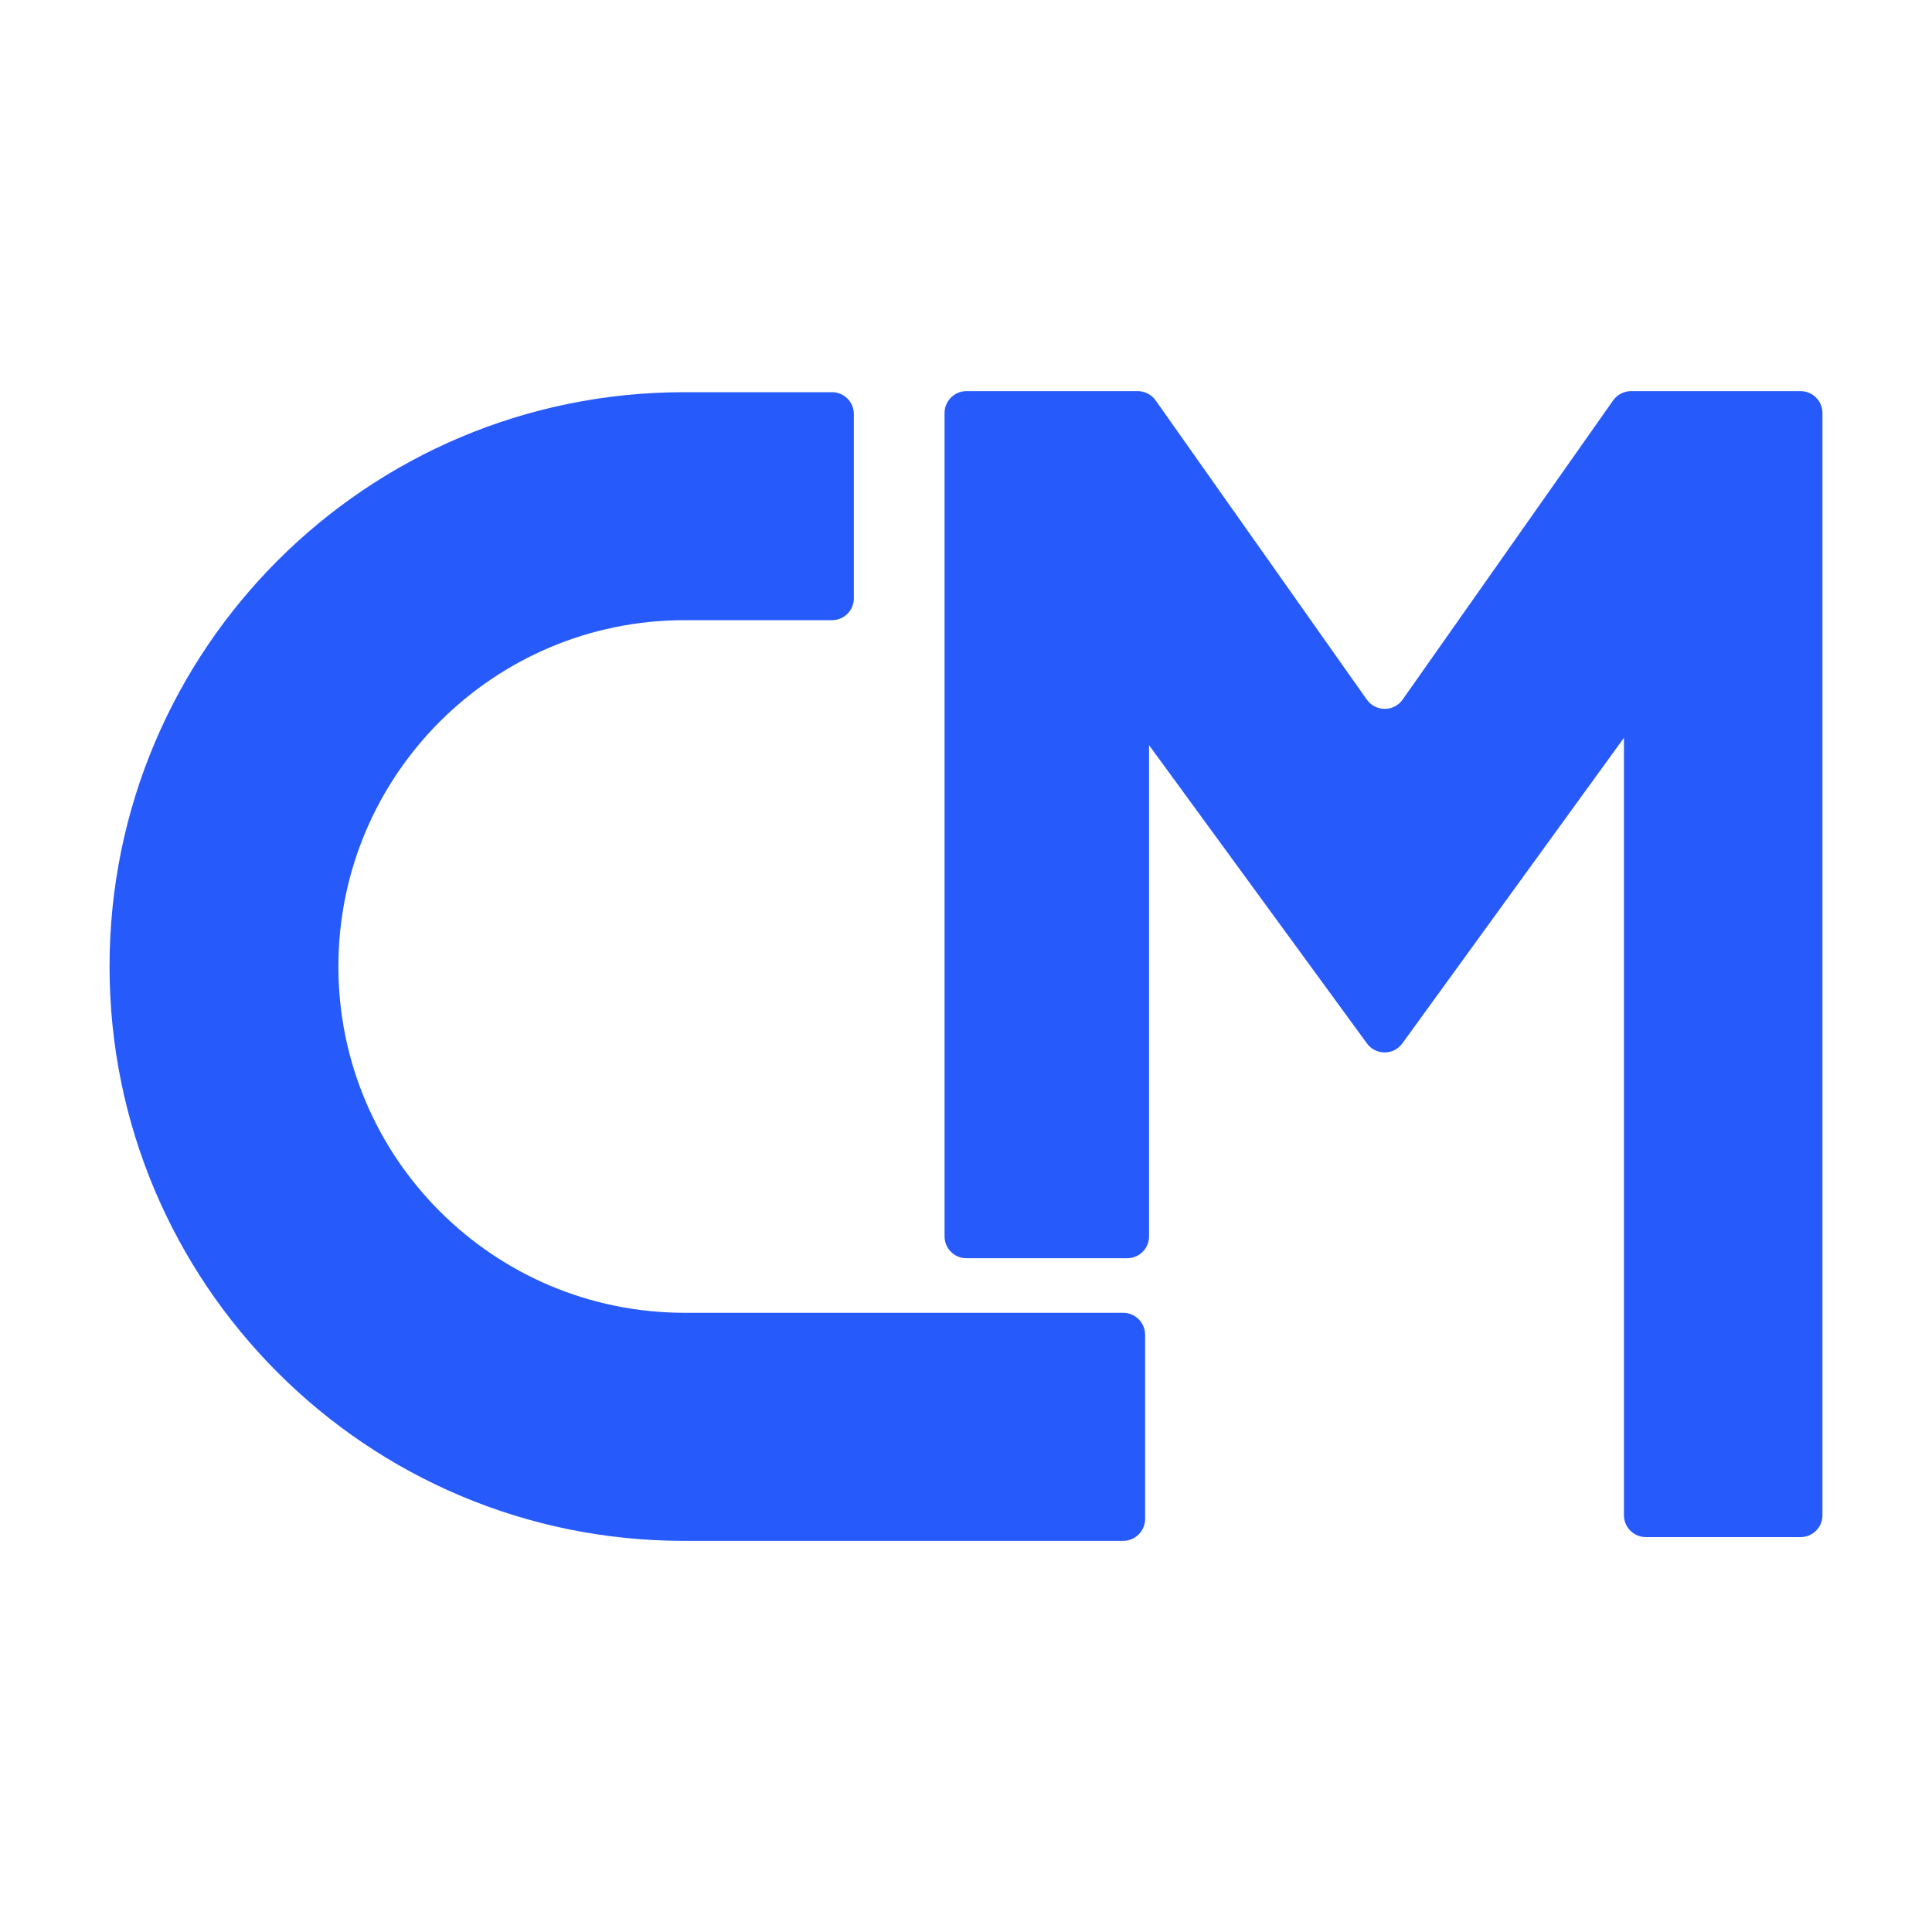
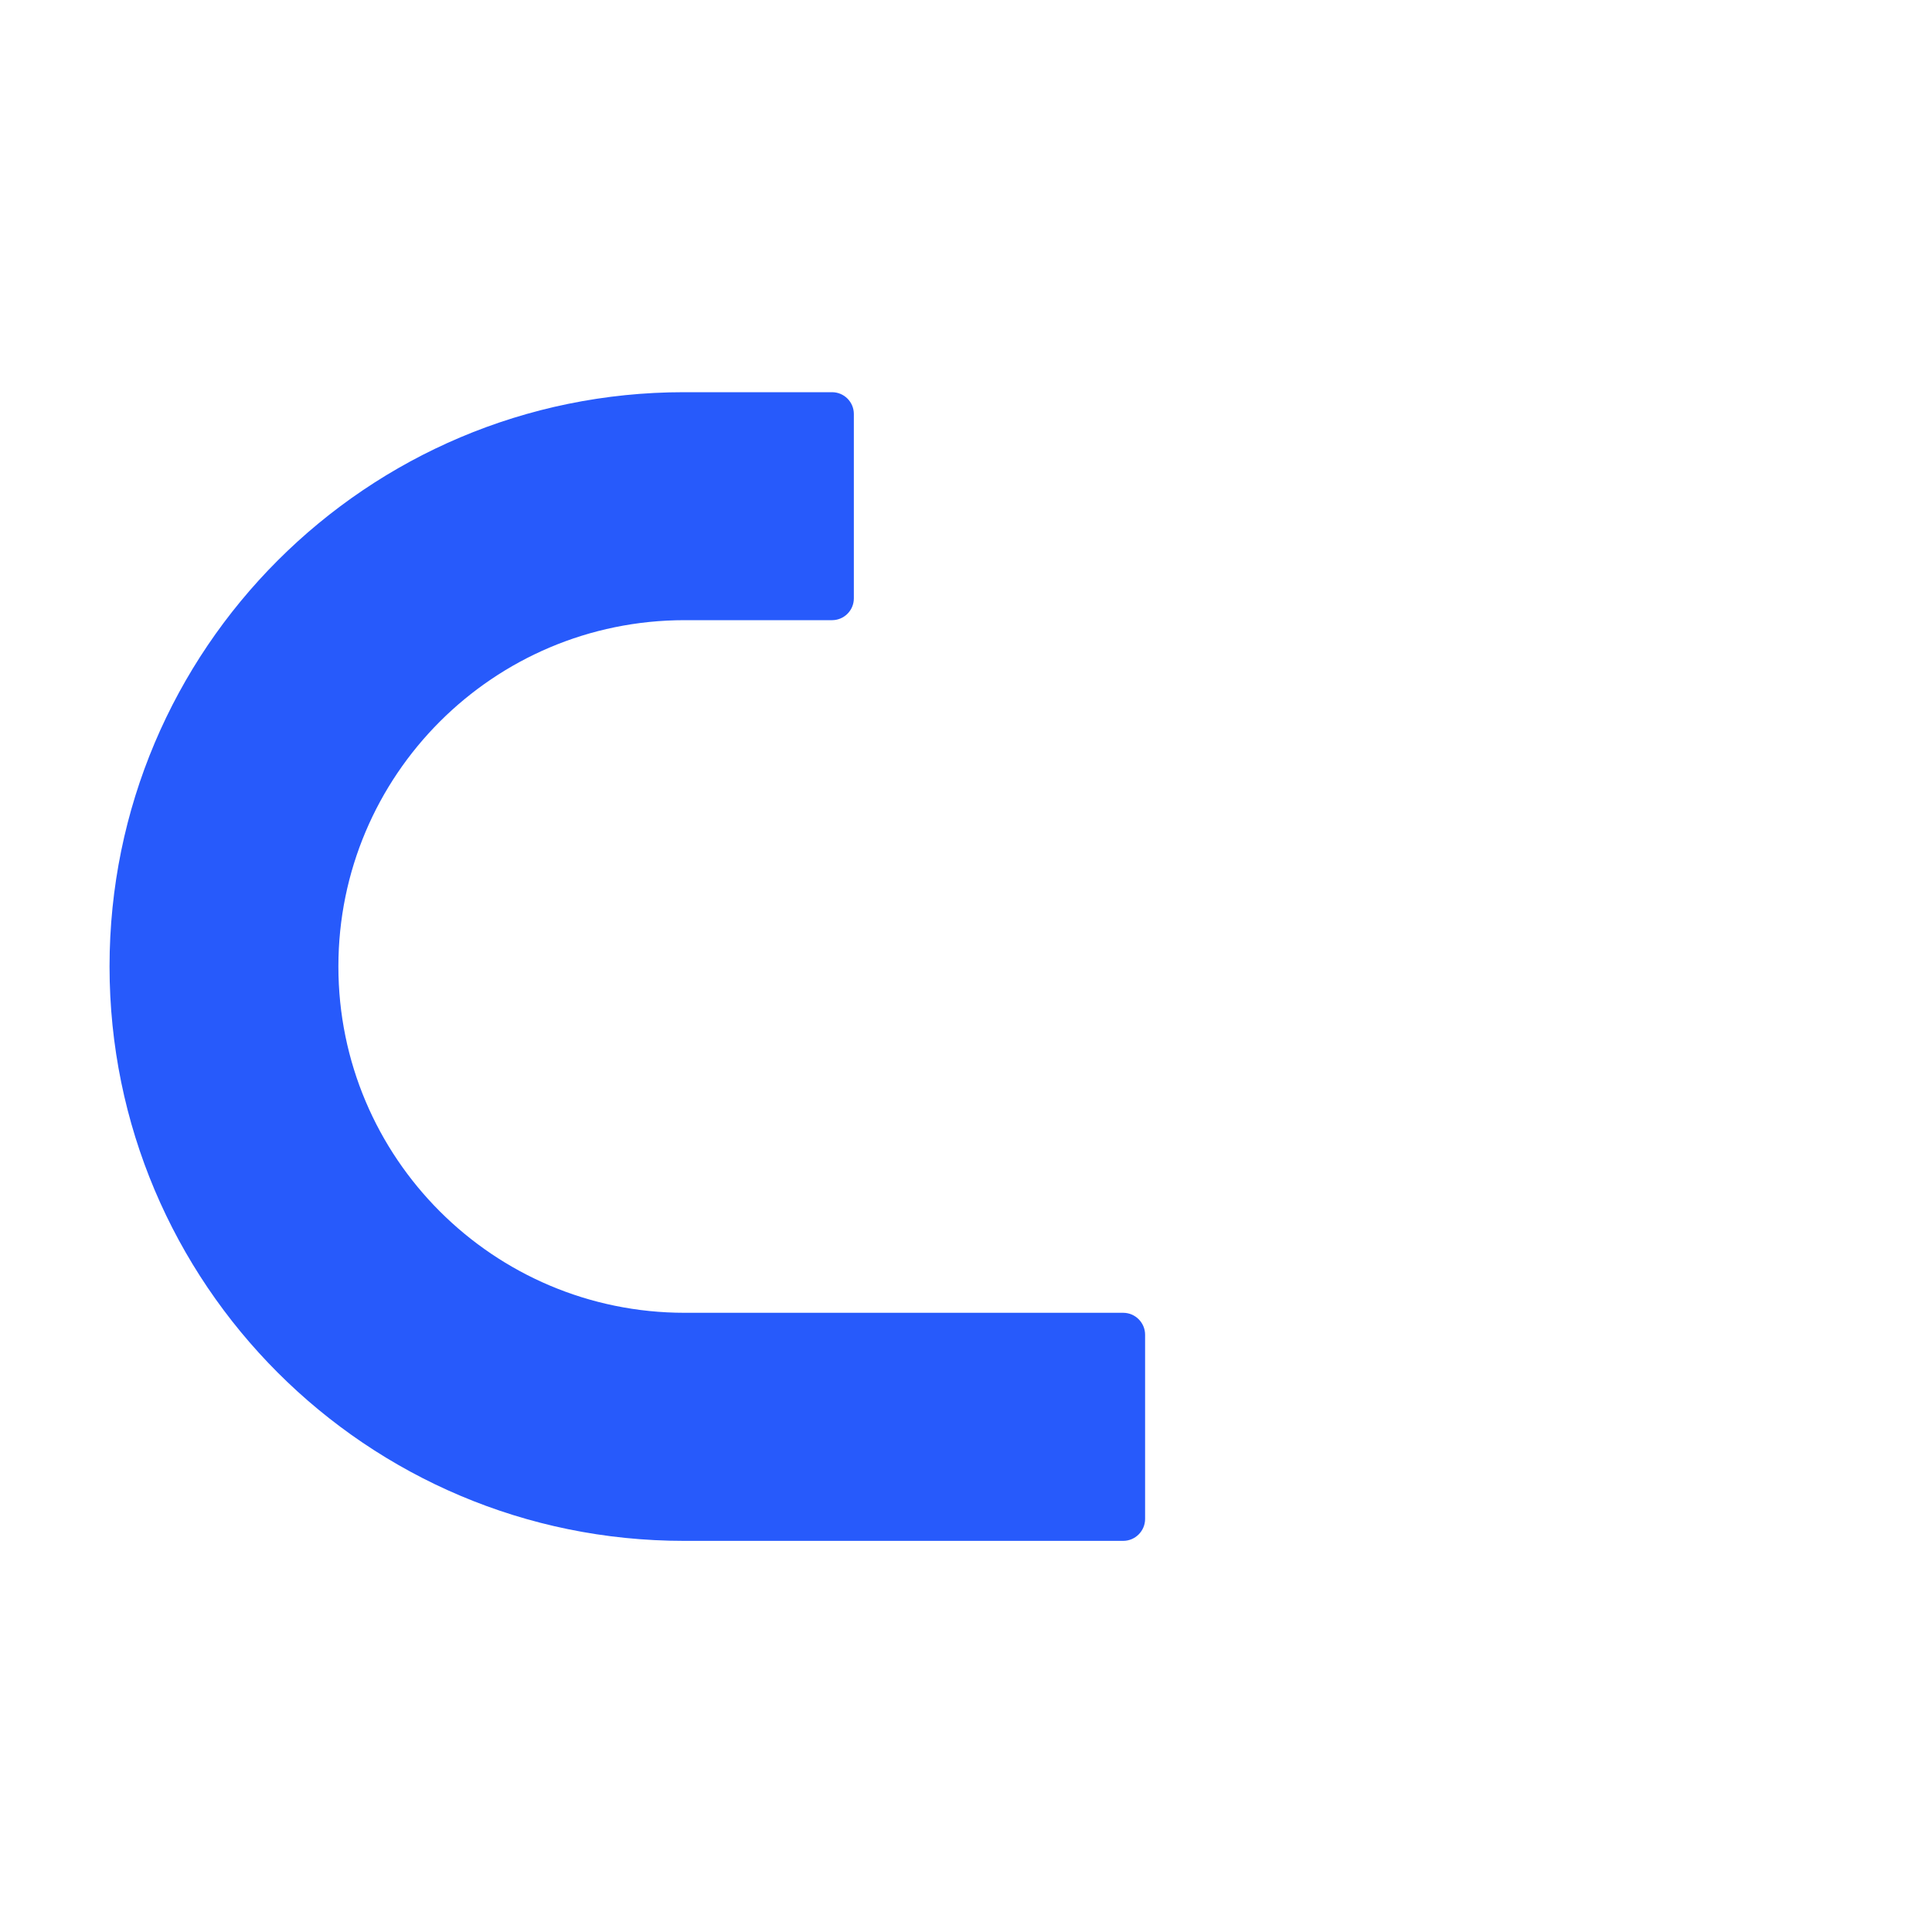
<svg xmlns="http://www.w3.org/2000/svg" fill="none" version="1.1" width="20" height="20" viewBox="0 0 20 20">
  <defs>
    <clipPath id="master_svg0_67_0806">
      <rect x="0" y="0" width="20" height="20" rx="0" />
    </clipPath>
  </defs>
  <g clip-path="url(#master_svg0_67_0806)">
    <g>
      <g>
        <path d="M7.08,4.06L8.613,4.06C8.738,4.06,8.839,4.161,8.839,4.286L8.839,6.194C8.839,6.319,8.738,6.42,8.613,6.42L7.088,6.42C5.108,6.42,3.503,8.025,3.503,10.005C3.503,11.985,5.108,13.59,7.088,13.59L11.627,13.59C11.752,13.59,11.854,13.692,11.854,13.817L11.854,15.724C11.854,15.849,11.752,15.951,11.627,15.951L7.08,15.951C3.796,15.951,1.134,13.289,1.134,10.005C1.134,6.722,3.796,4.06,7.08,4.06Z" fill-rule="evenodd" fill="#275AFB" fill-opacity="1" />
      </g>
      <g>
-         <path d="M9.778,4.276L9.778,12.799C9.778,12.924,9.879,13.025,10.004,13.025L11.668,13.025C11.794,13.025,11.895,12.924,11.895,12.799L11.895,7.714L14.151,10.802C14.242,10.926,14.427,10.926,14.517,10.801L16.811,7.638L16.811,15.686C16.811,15.811,16.913,15.912,17.038,15.912L18.639,15.912C18.765,15.912,18.866,15.811,18.866,15.686L18.866,4.276C18.866,4.151,18.765,4.049,18.639,4.049L16.884,4.049C16.811,4.049,16.742,4.085,16.699,4.145L14.52,7.242C14.43,7.37,14.24,7.37,14.149,7.242L11.963,4.145C11.92,4.085,11.851,4.049,11.778,4.049L10.004,4.049C9.879,4.049,9.778,4.151,9.778,4.276Z" fill="#275AFB" fill-opacity="1" />
-       </g>
+         </g>
    </g>
  </g>
</svg>